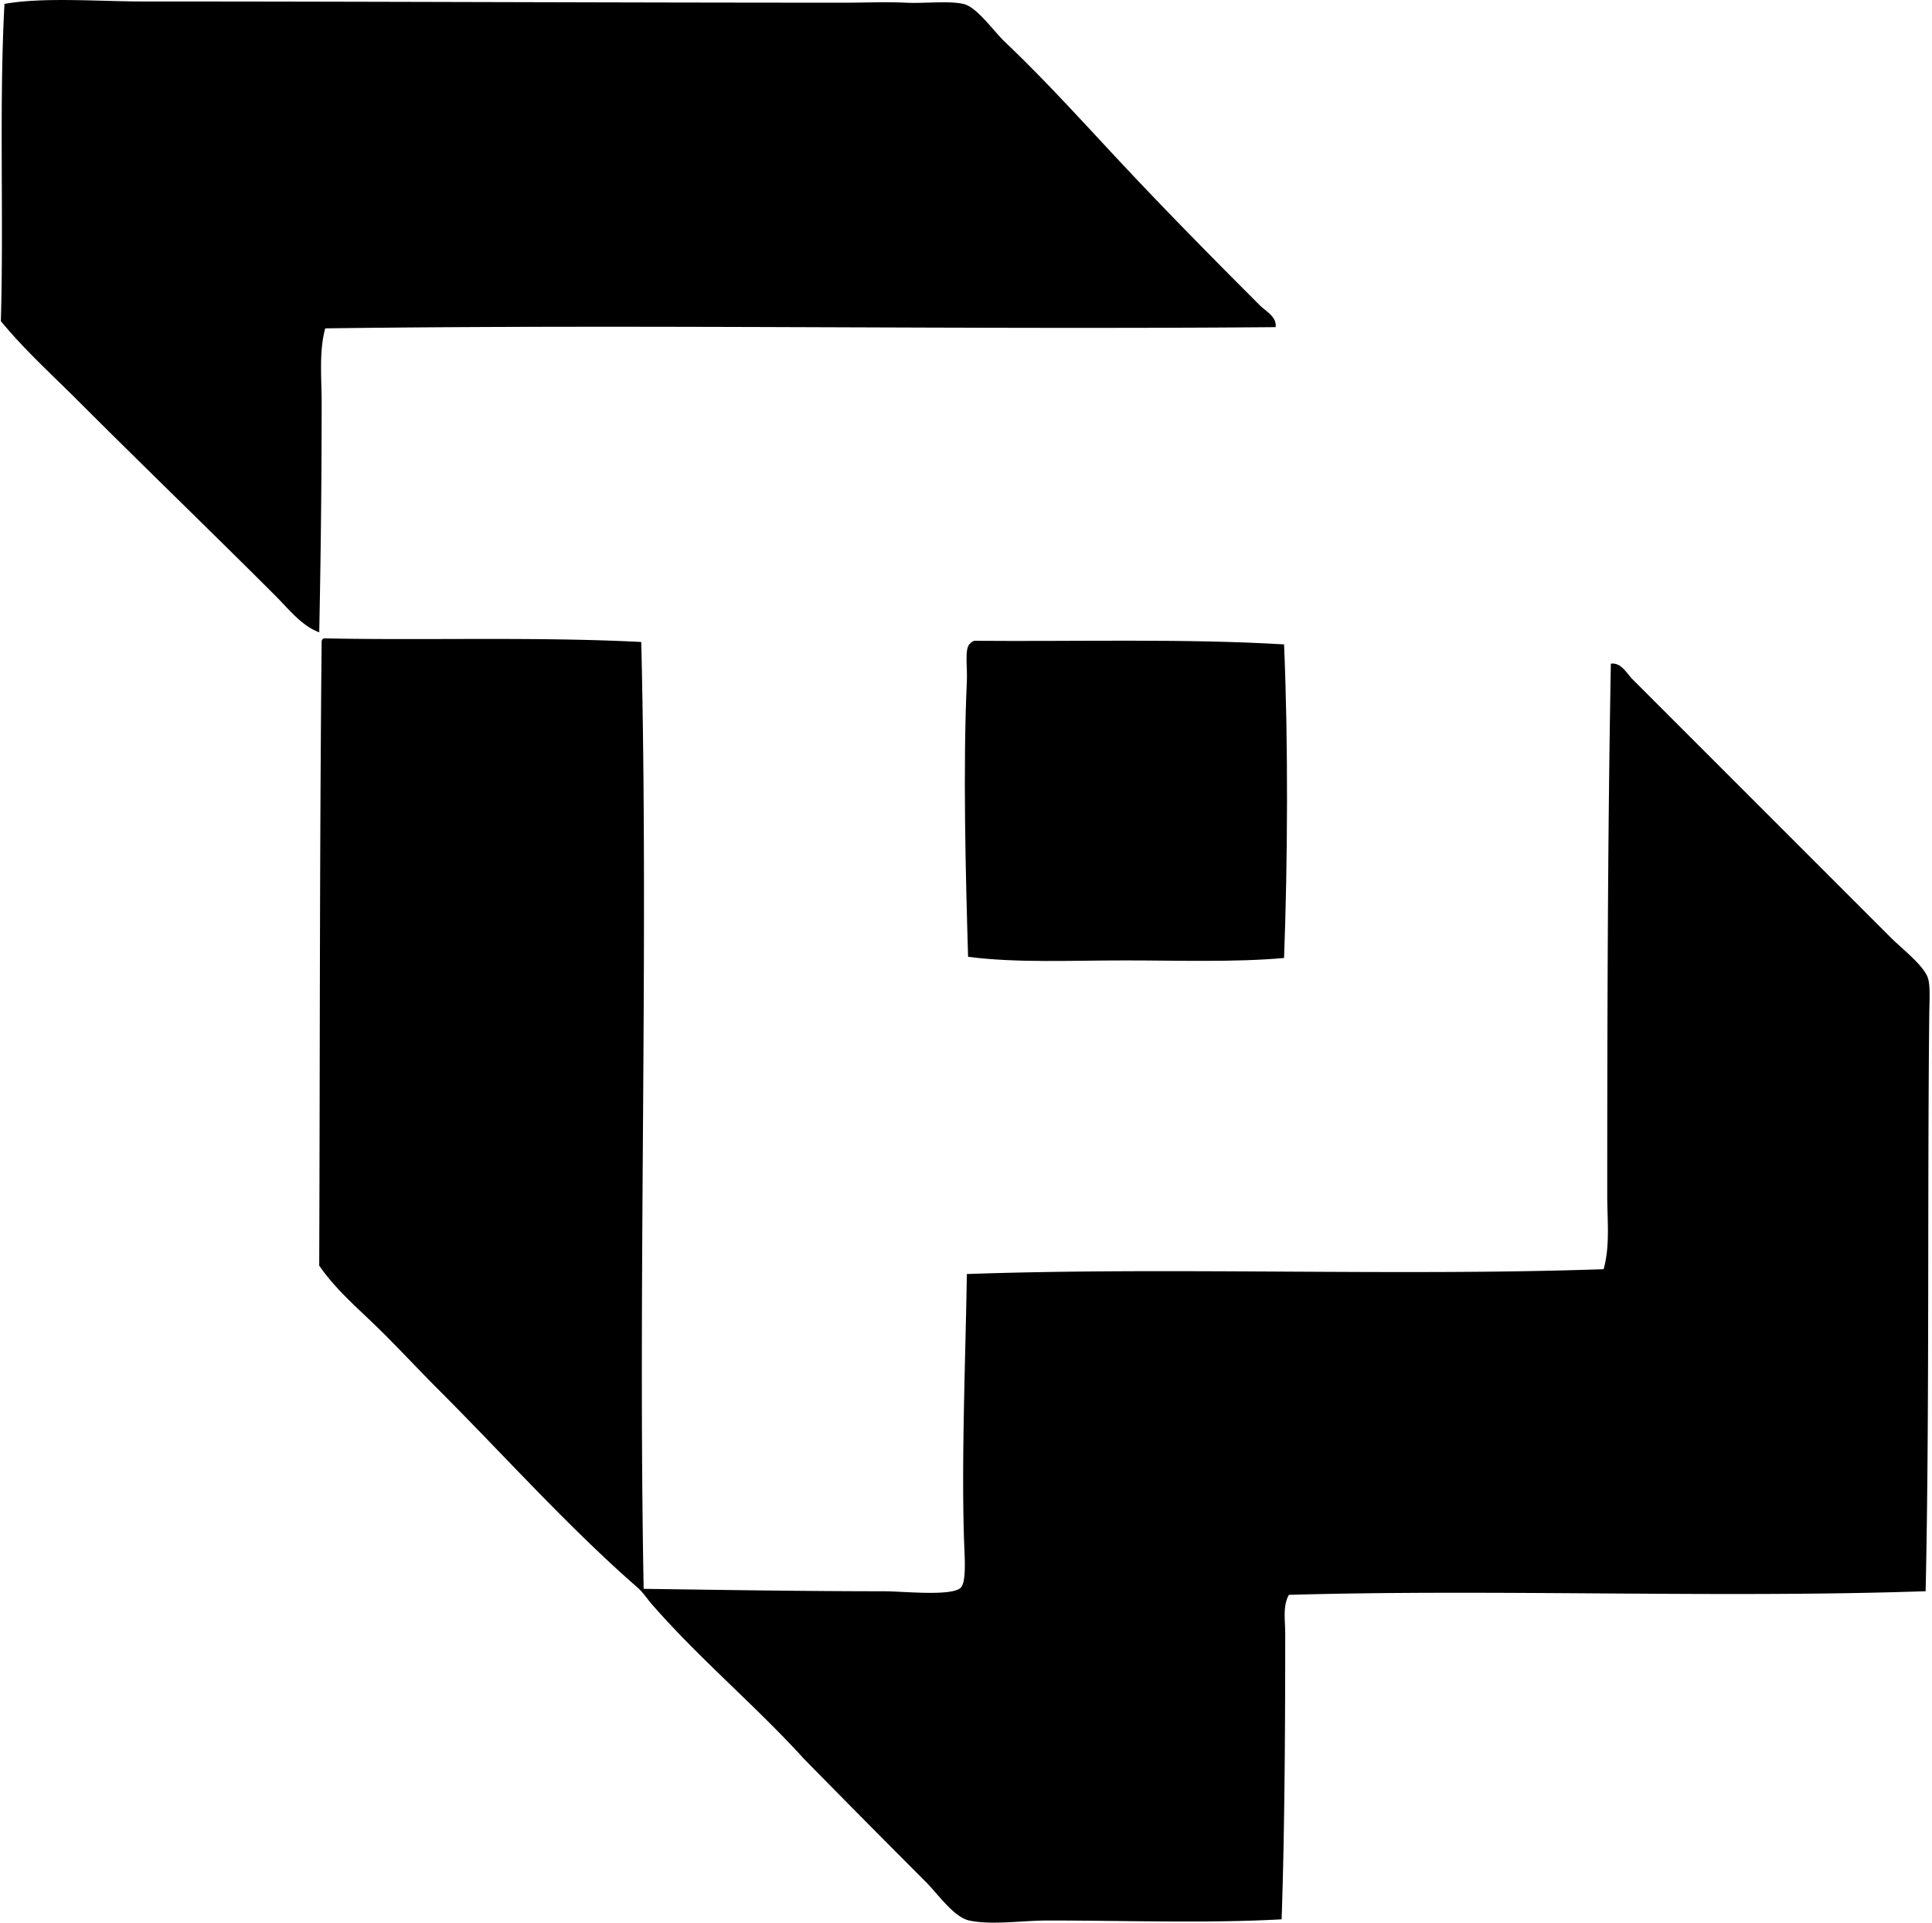
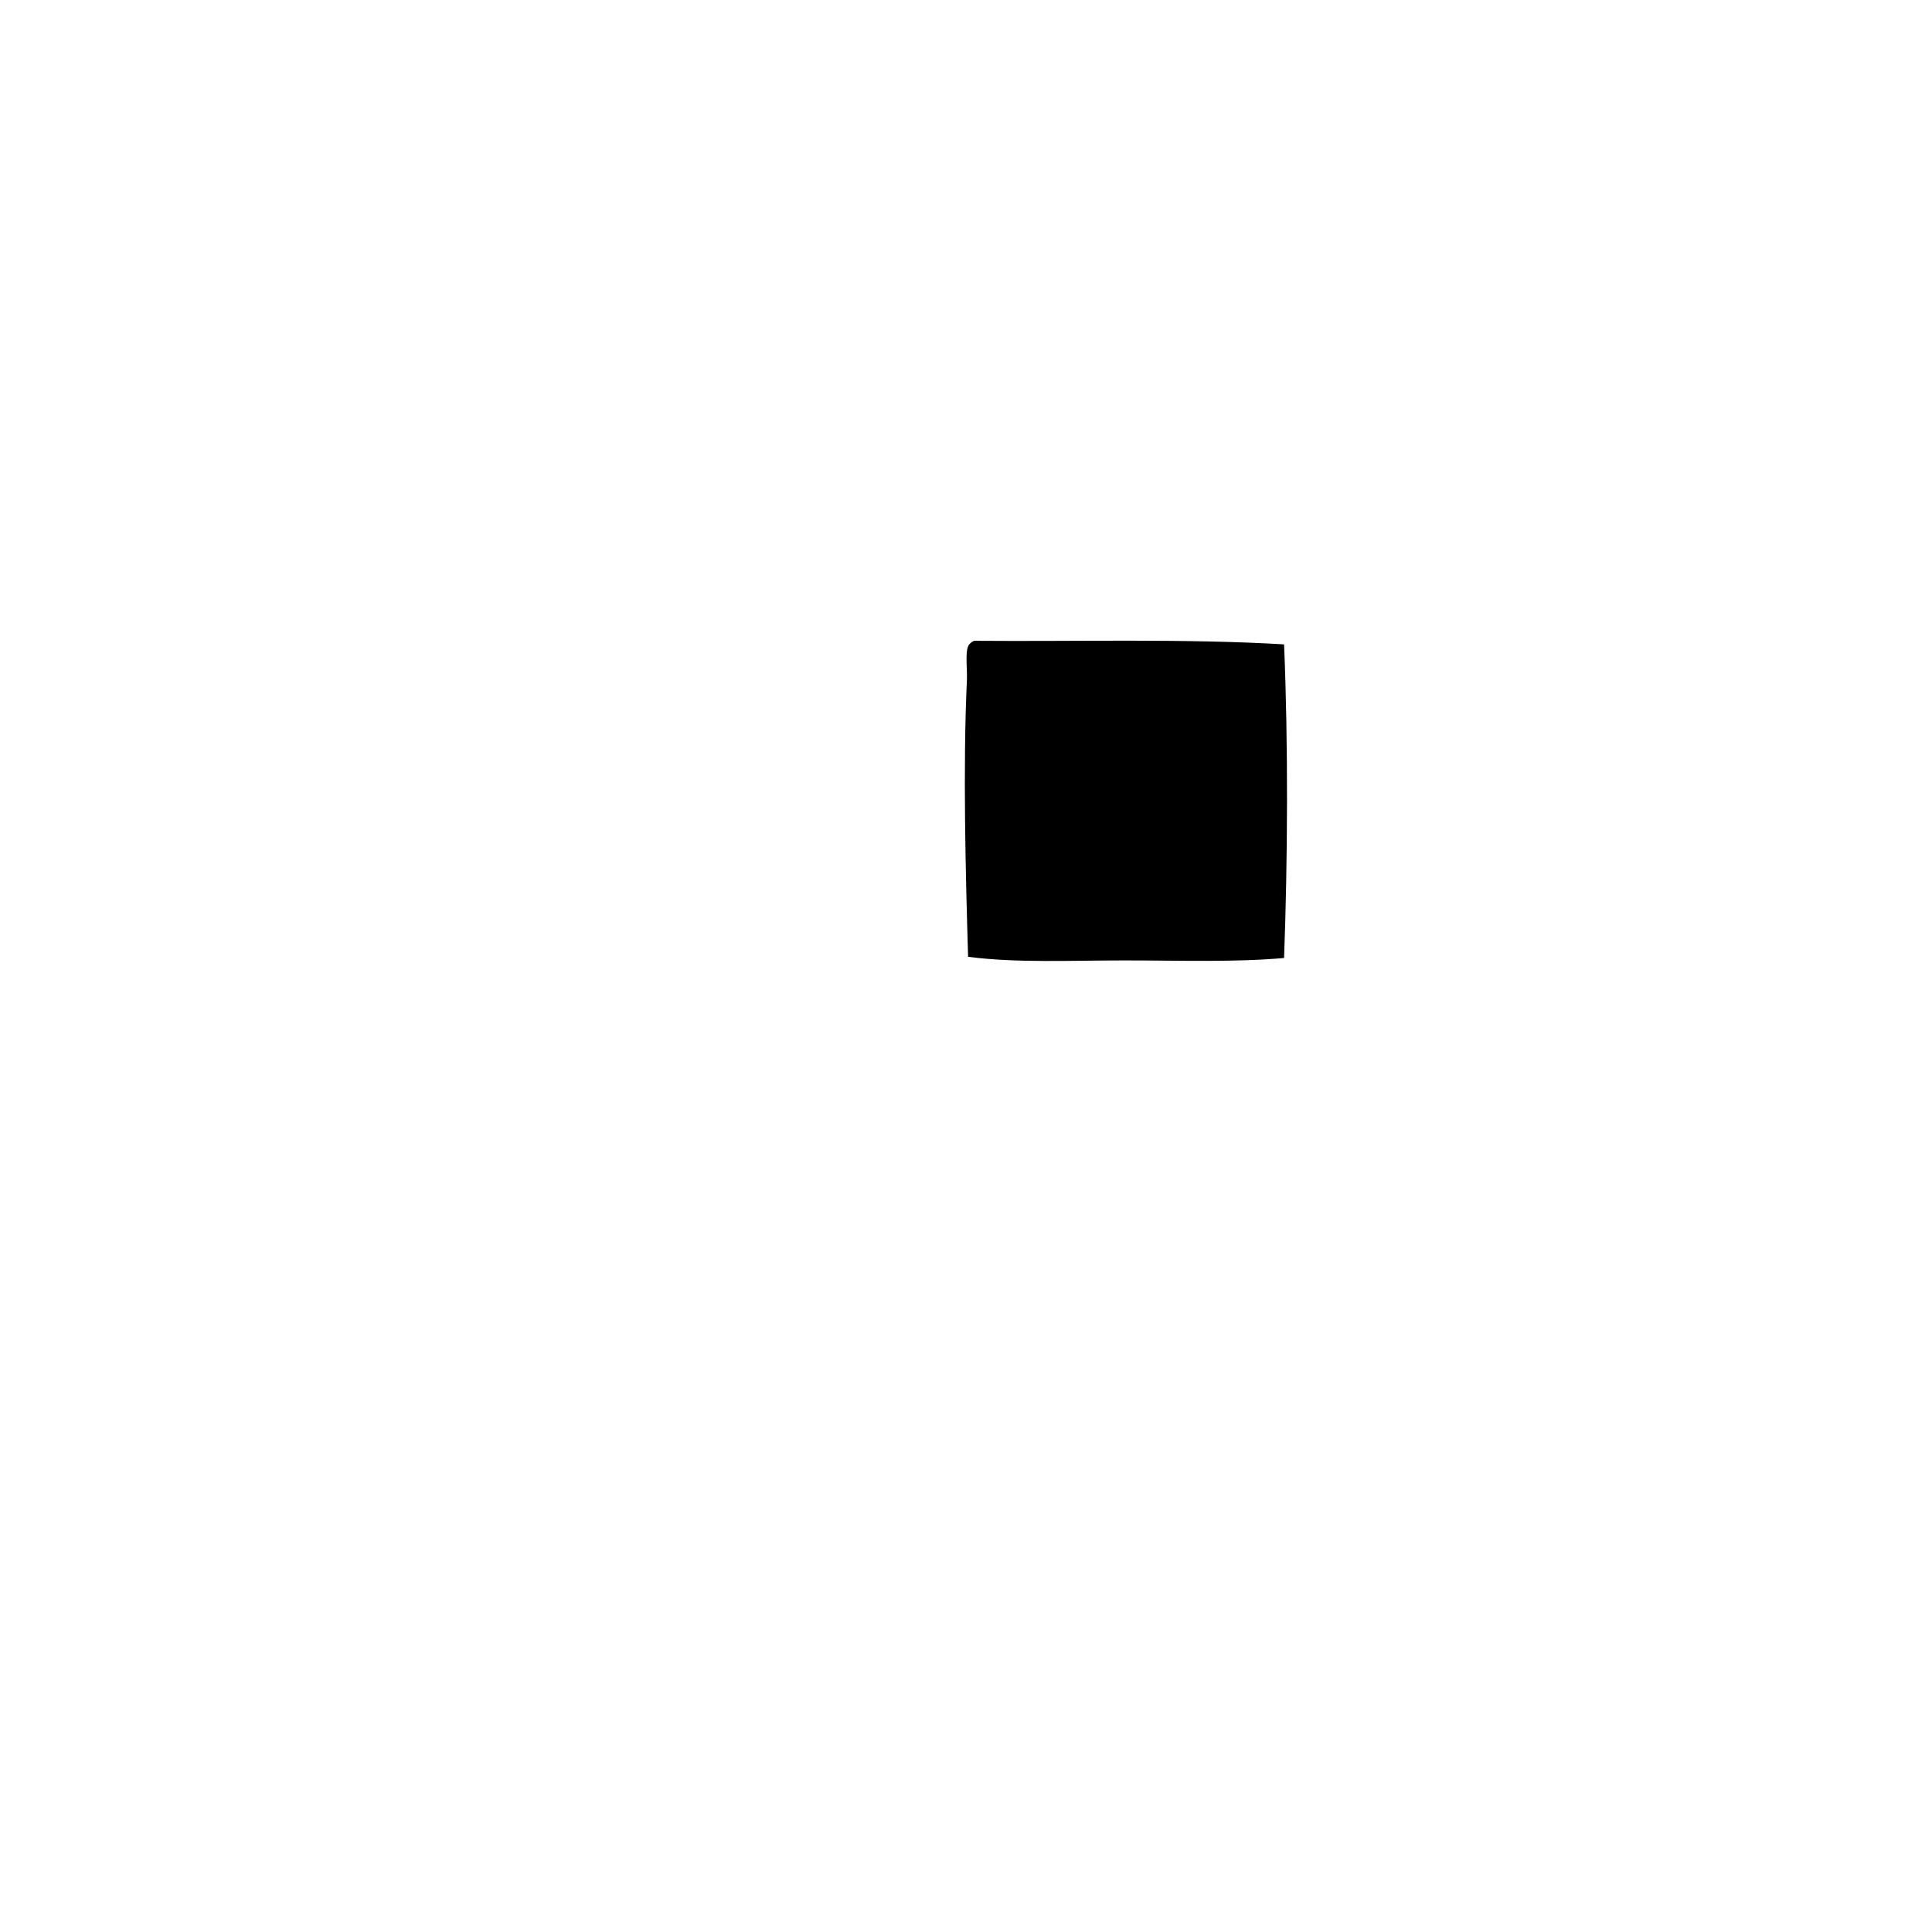
<svg xmlns="http://www.w3.org/2000/svg" width="201" height="200" fill="none" viewBox="0 0 201 200">
-   <path fill="#000" fill-rule="evenodd" d="M132.712 34.03c-32.041.272-65.91-.306-98.873.127-.668 2.4-.375 5.15-.375 7.779 0 7.852-.093 16.165-.252 23.84-1.825-.667-3.174-2.419-4.517-3.762-6.72-6.718-13.763-13.512-20.58-20.327C5.4 38.967 2.54 36.389.089 33.404.403 22.594-.106 10.96.465.405 4.526-.32 10.204.154 15.02.154c23.387 0 48.346.126 73.024.126 1.951 0 4.107-.099 6.148 0 2.094.1 4.39-.222 6.023.125 1.417.301 3.135 2.83 4.391 4.014 4.096 3.872 8.483 8.74 12.171 12.672 4.701 5.015 9.407 9.784 14.302 14.68.597.596 1.773 1.17 1.634 2.26ZM33.713 66.402c10.557.227 21.926-.186 33.002.378.777 32.353-.359 65.912.249 98.495 7.902.107 16.628.252 24.968.252 2.052 0 7.105.558 8.03-.378.509-.514.433-2.561.375-3.888-.364-8.69.126-20.226.252-28.733 21.441-.75 44.679.249 66.249-.503.681-2.46.375-5.065.375-7.653.002-17.893.044-37.497.377-55.335 1.092-.14 1.645 1.018 2.26 1.631l26.851 26.85c1.187 1.188 3.494 2.947 3.888 4.266.252.837.14 2.403.126 3.765-.203 18.776.033 41.749-.378 59.975-21.728.736-44.512-.244-66.249.378-.654 1.198-.377 2.646-.377 4.014 0 9.349-.052 20.395-.375 29.737-7.752.429-15.985.123-24.341.123-2.614 0-5.826.498-8.157 0-1.606-.342-3.248-2.745-4.517-4.014a2067.112 2067.112 0 0 1-12.672-12.797c-5.05-5.549-10.849-10.382-15.81-16.062-.49-.558-.95-1.27-1.505-1.757-7.199-6.279-13.856-13.73-20.702-20.576-2.112-2.112-4.14-4.309-6.274-6.4-2.123-2.079-4.446-4.033-6.148-6.523.082-22.015.035-42.594.252-64.87-.006-.213.093-.323.251-.375Z" clip-rule="evenodd" />
  <path fill="#000" fill-rule="evenodd" d="M133.59 67.03c.443 10.373.377 22.593 0 32.624-5.161.457-10.932.251-16.563.251-5.65 0-11.286.279-16.31-.377-.255-8.69-.542-19.58-.126-28.733.066-1.45-.285-3.464.378-3.888.093-.118.227-.189.377-.25 10.781.088 21.983-.24 32.244.373Z" clip-rule="evenodd" />
</svg>